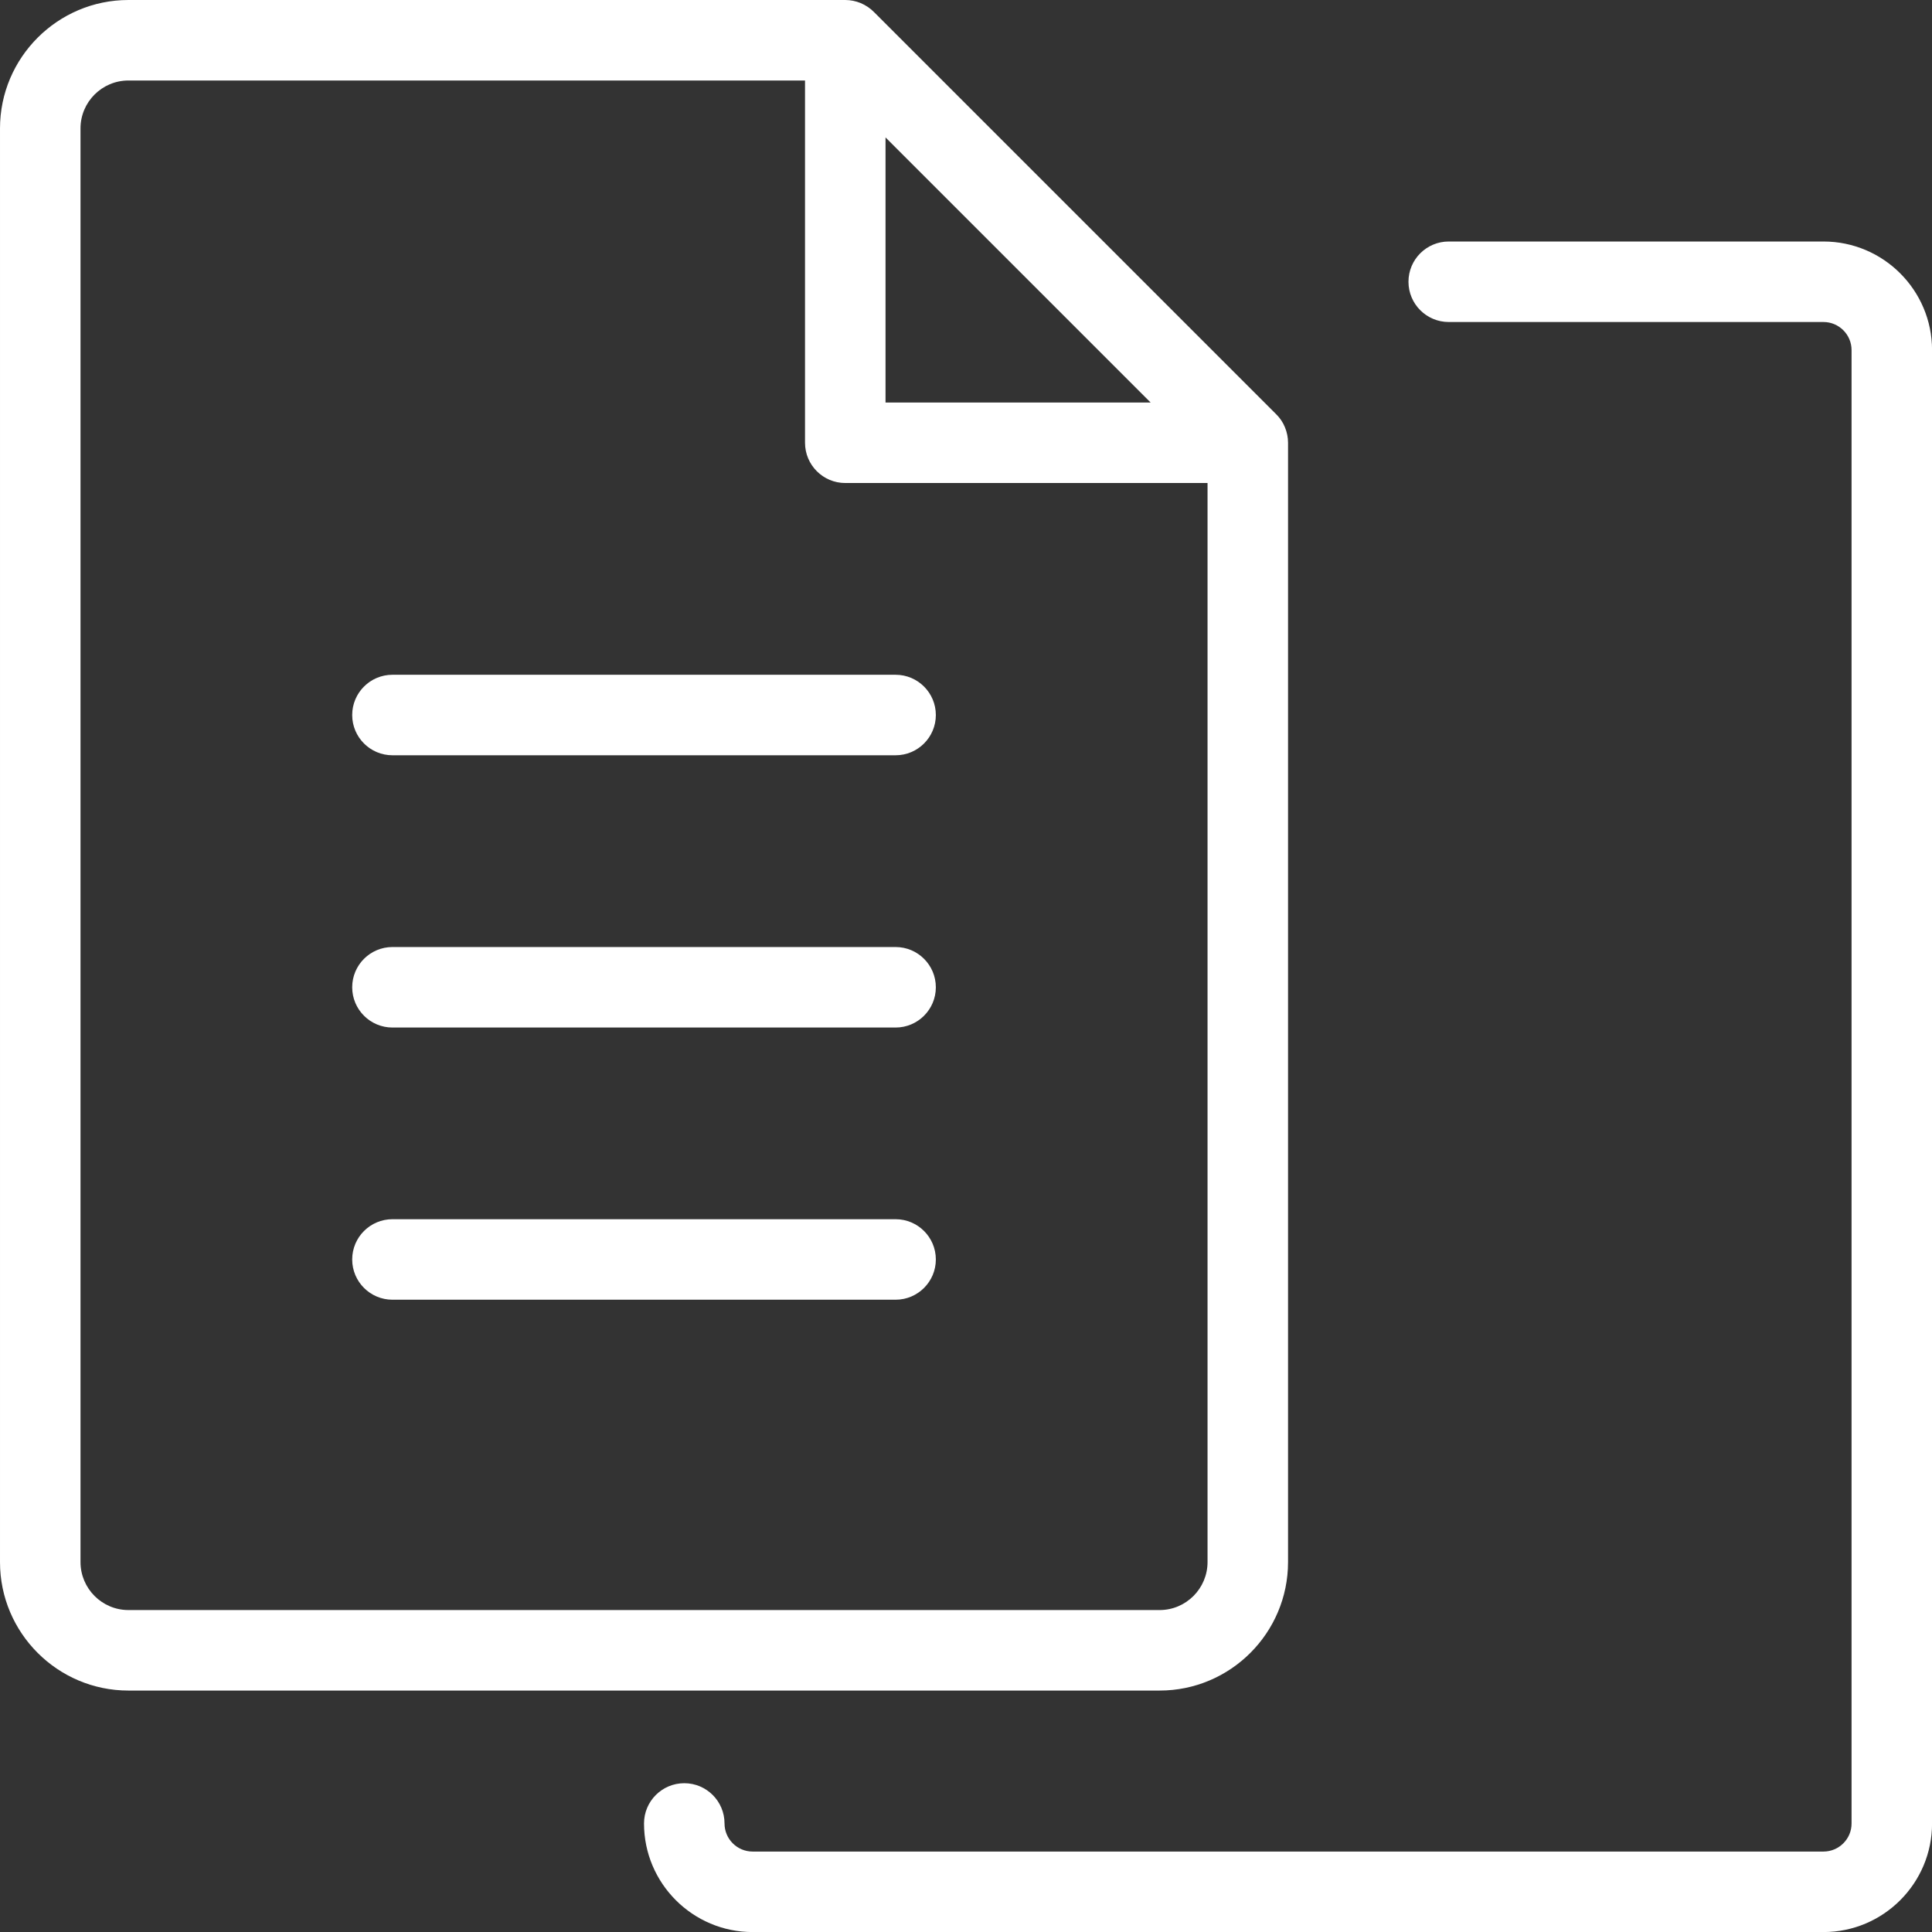
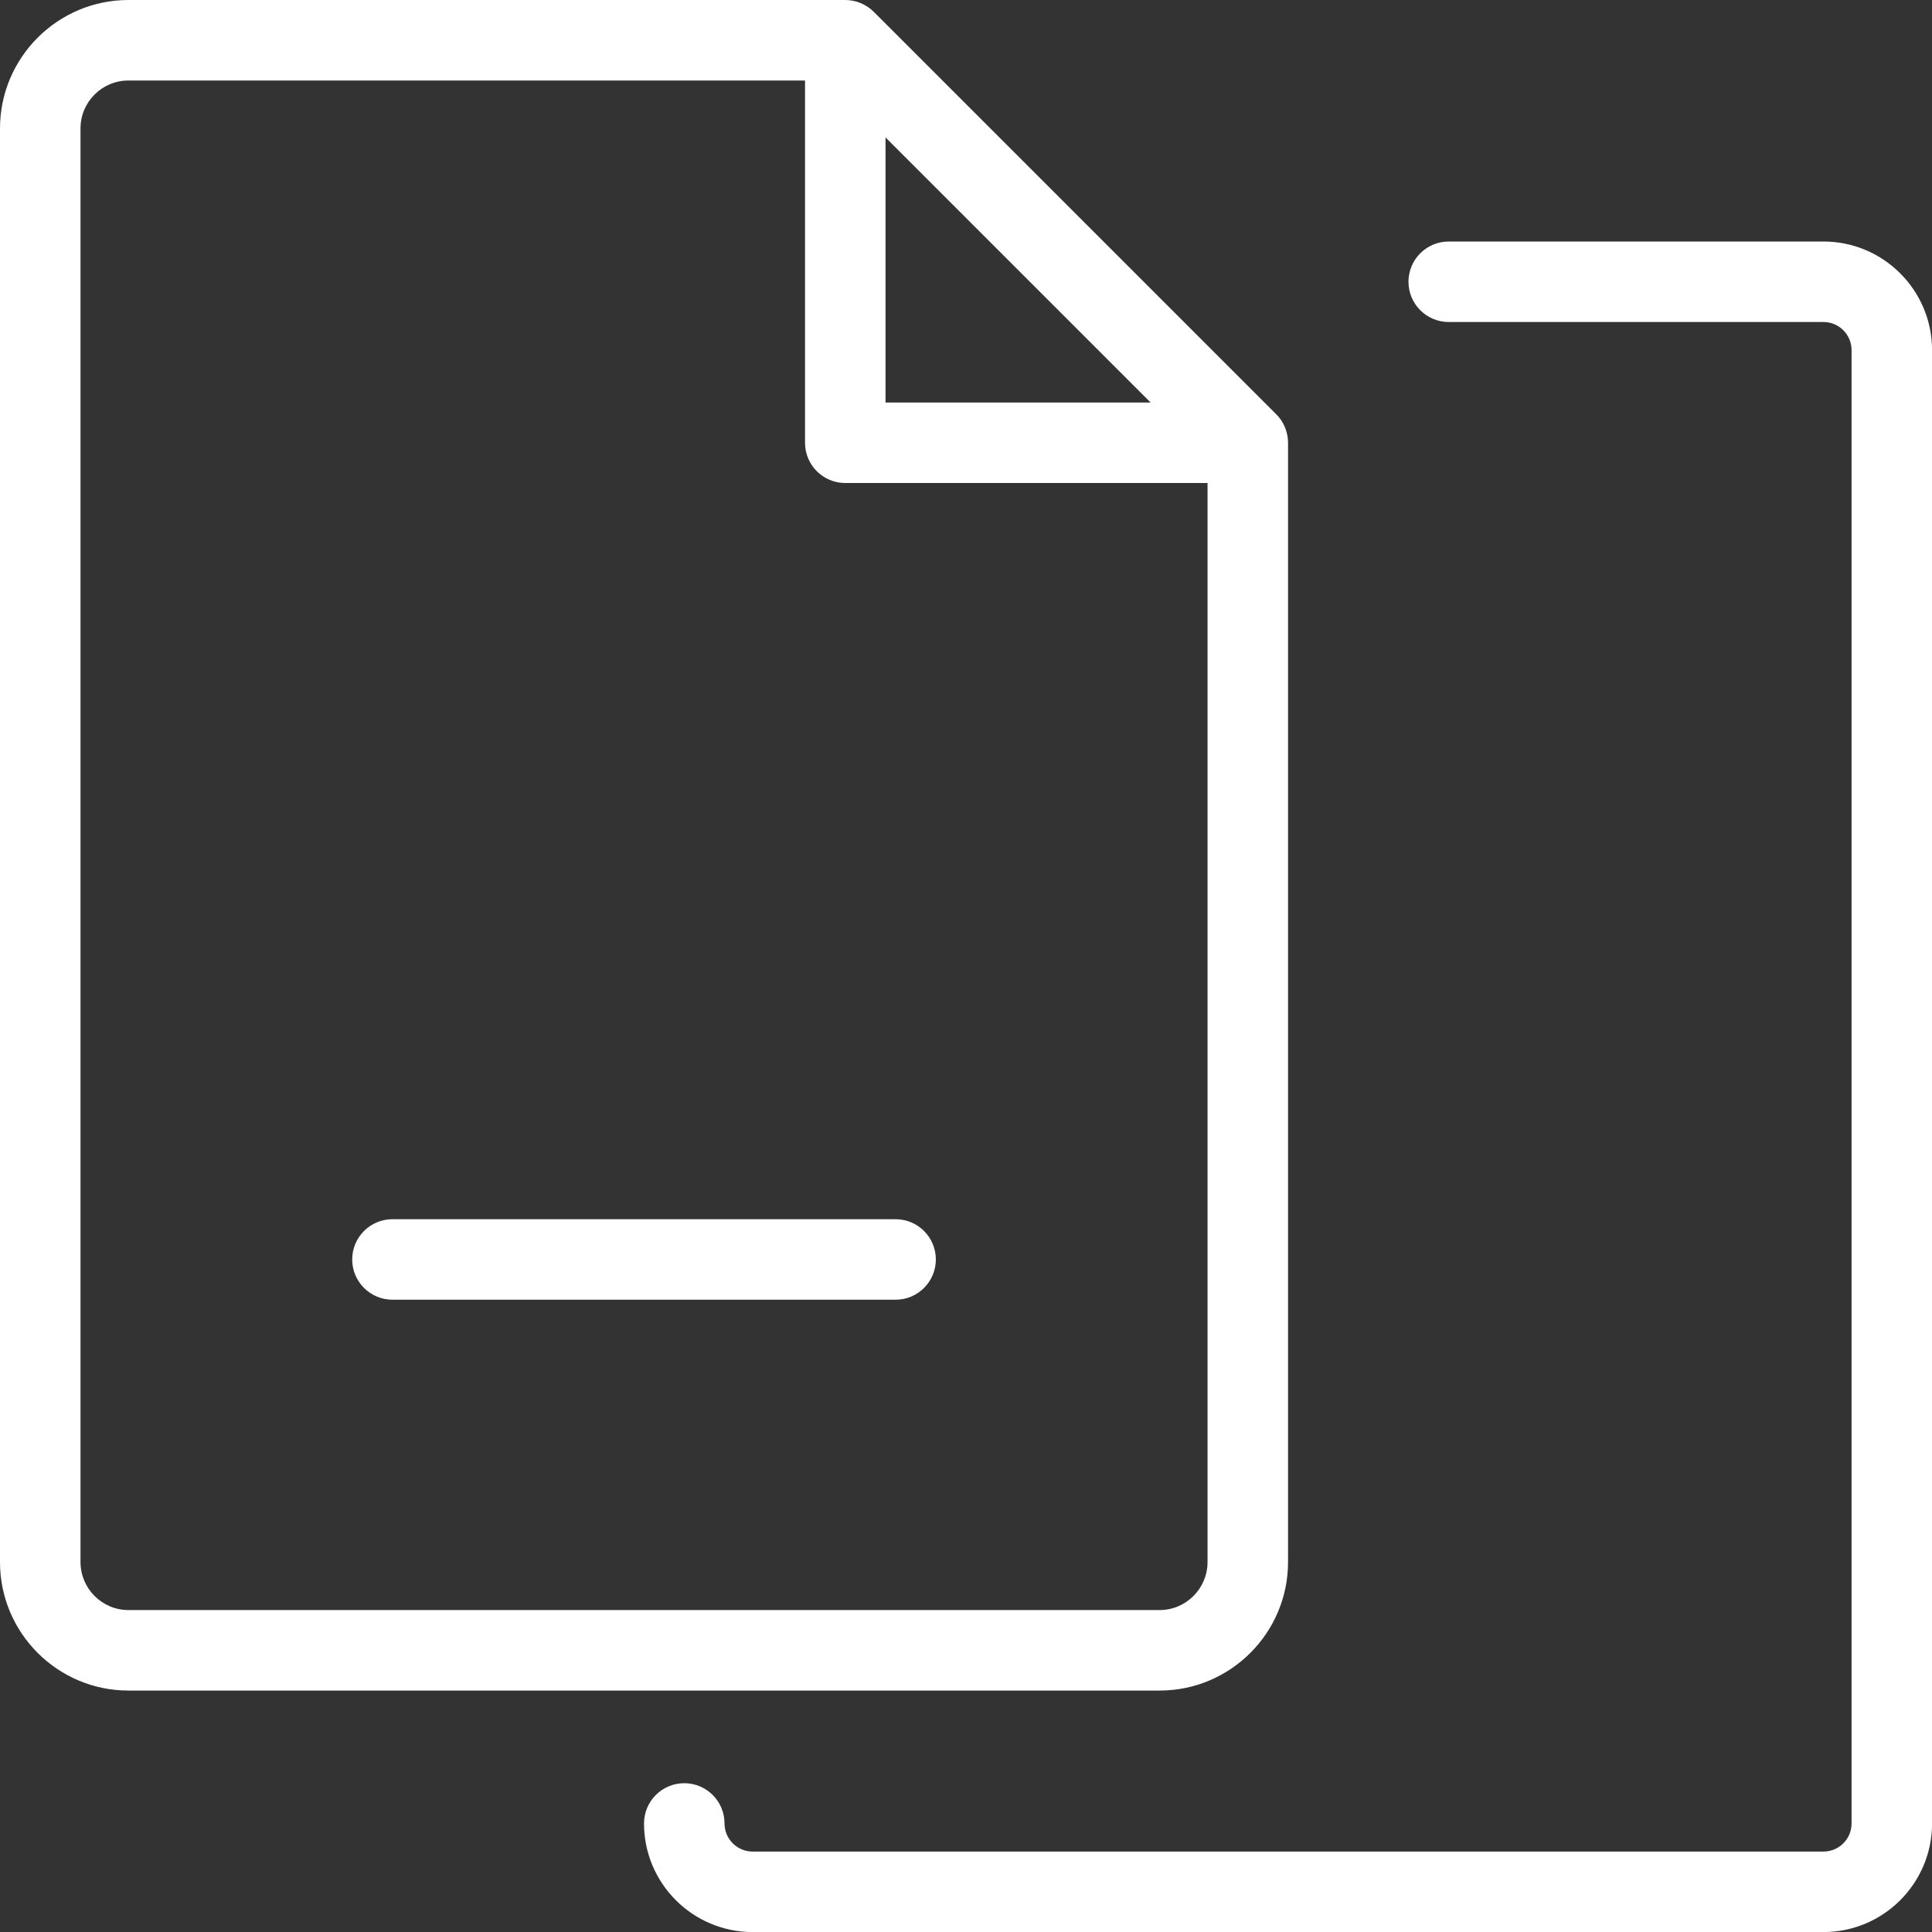
<svg xmlns="http://www.w3.org/2000/svg" version="1.1" width="24px" height="24px" viewBox="0,0,256,256">
  <rect x="0" y="0" width="256" height="256" fill="#333333" stroke="none" />
  <g fill="#ffffff" fill-rule="nonzero" stroke="none" stroke-width="1" stroke-linecap="butt" stroke-linejoin="miter" stroke-miterlimit="10" stroke-dasharray="" stroke-dashoffset="0" font-family="none" font-weight="none" font-size="none" text-anchor="none" style="mix-blend-mode: normal">
    <g transform="scale(10.667,10.667)">
      <g id="grid" font-family="Inter, apple-system, BlinkMacSystemFont, &quot;Helvetica Neue&quot;, &quot;Segoe UI&quot;, &quot;Fira Sans&quot;, Roboto, Oxygen, Ubuntu, &quot;Droid Sans&quot;, Arial, sans-serif" font-weight="400" font-size="16" text-anchor="start" visibility="hidden" />
      <g id="icon">
        <path d="M1.595,21h12.81c0.879,0 1.595,-0.716 1.595,-1.596v-13.904c0,-0.065 -0.013,-0.13 -0.038,-0.191c-0.025,-0.062 -0.062,-0.117 -0.109,-0.163l-4.999,-4.999c-0.046,-0.046 -0.102,-0.083 -0.163,-0.109c-0.061,-0.025 -0.126,-0.038 -0.191,-0.038h-8.905c-0.879,0 -1.595,0.716 -1.595,1.595v17.81c0,0.879 0.716,1.595 1.595,1.595zM11,1.707l3.293,3.293h-3.293zM1,1.595c0,-0.328 0.267,-0.595 0.595,-0.595h8.405v4.5c0,0.276 0.224,0.5 0.5,0.5h4.5v13.404c0,0.328 -0.267,0.596 -0.595,0.596h-12.81c-0.328,0 -0.595,-0.268 -0.595,-0.596z" />
-         <path d="M4.875,9.382h6.25c0.276,0 0.5,-0.224 0.5,-0.5c0,-0.276 -0.224,-0.5 -0.5,-0.5h-6.25c-0.276,0 -0.5,0.224 -0.5,0.5c0,0.276 0.224,0.5 0.5,0.5z" />
-         <path d="M4.875,12.764h6.25c0.276,0 0.5,-0.224 0.5,-0.5c0,-0.276 -0.224,-0.5 -0.5,-0.5h-6.25c-0.276,0 -0.5,0.224 -0.5,0.5c0,0.276 0.224,0.5 0.5,0.5z" />
        <path d="M4.875,16.145h6.25c0.276,0 0.5,-0.224 0.5,-0.5c0,-0.276 -0.224,-0.5 -0.5,-0.5h-6.25c-0.276,0 -0.5,0.224 -0.5,0.5c0,0.276 0.224,0.5 0.5,0.5z" />
        <path d="M22.651,3h-4.655c-0.276,0 -0.5,0.224 -0.5,0.5c0,0.276 0.224,0.5 0.5,0.5h4.655c0.192,0 0.349,0.156 0.349,0.349v18.303c0,0.192 -0.157,0.348 -0.349,0.348h-13.302c-0.192,0 -0.349,-0.156 -0.349,-0.349c0,-0.276 -0.224,-0.5 -0.5,-0.5c-0.276,0 -0.5,0.224 -0.5,0.5c0,0.744 0.605,1.349 1.349,1.349h13.302c0.744,0 1.349,-0.605 1.349,-1.349v-18.302c0,-0.744 -0.605,-1.349 -1.349,-1.349z" />
      </g>
    </g>
  </g>
</svg>